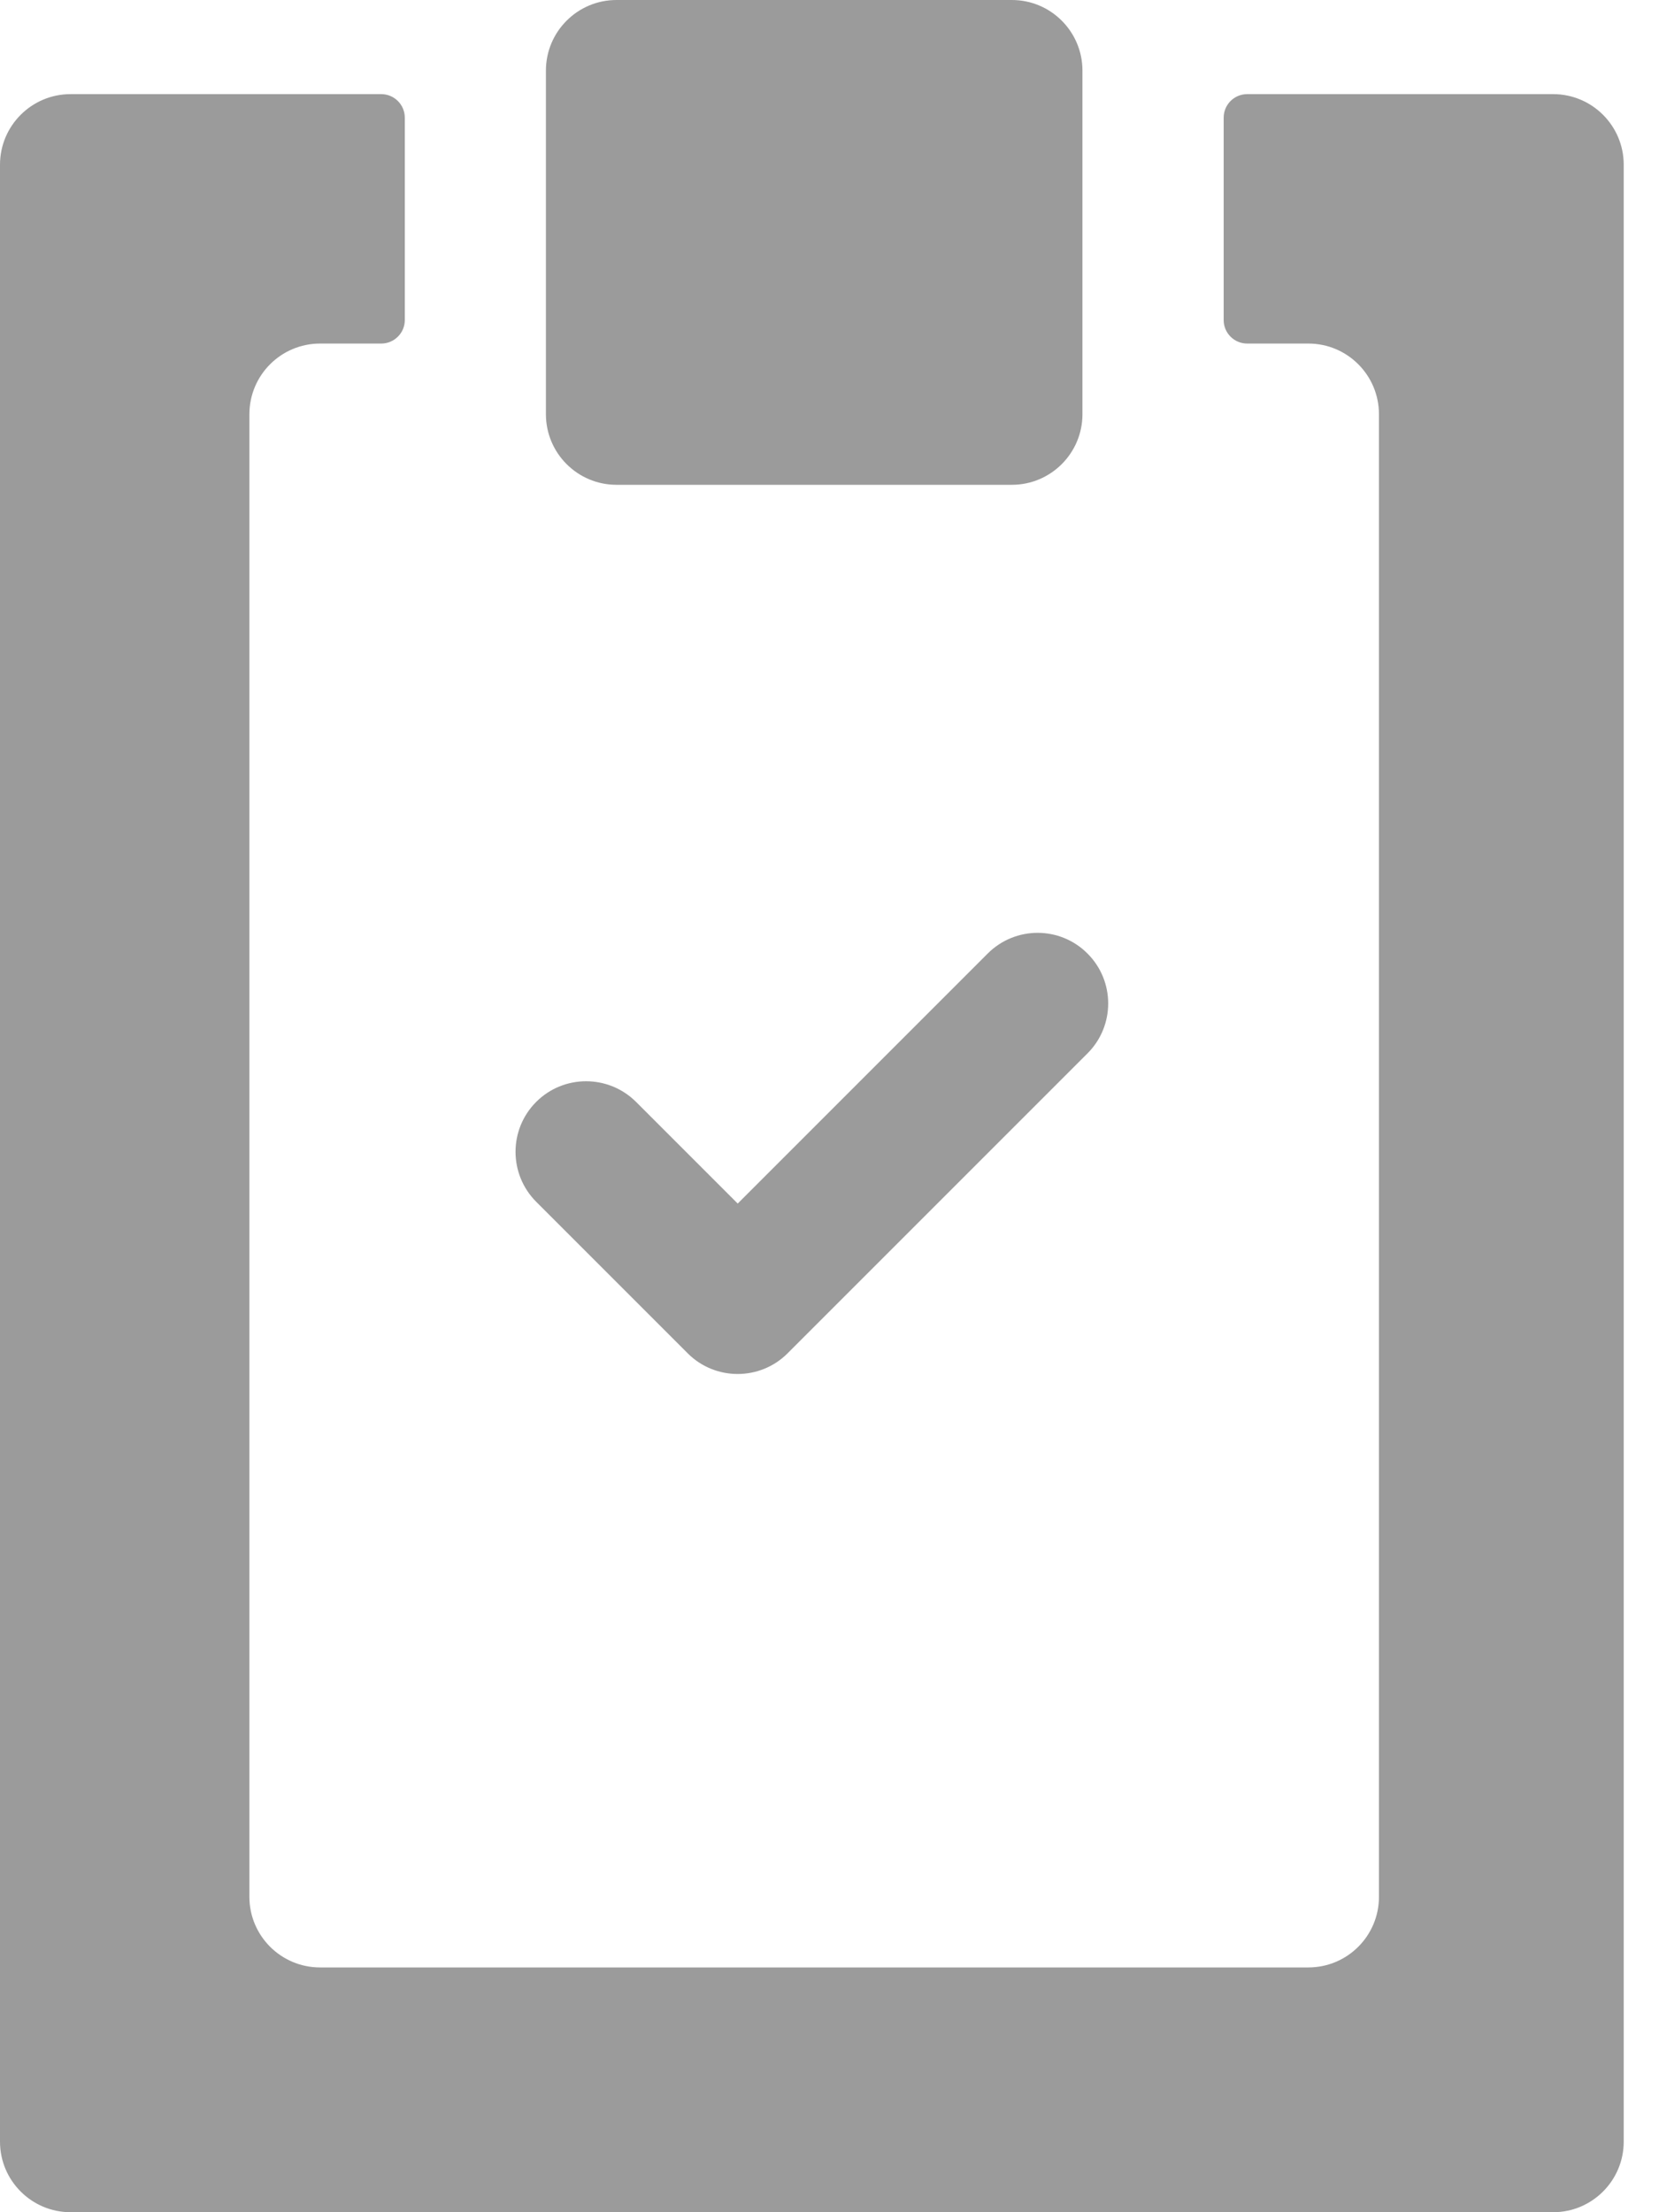
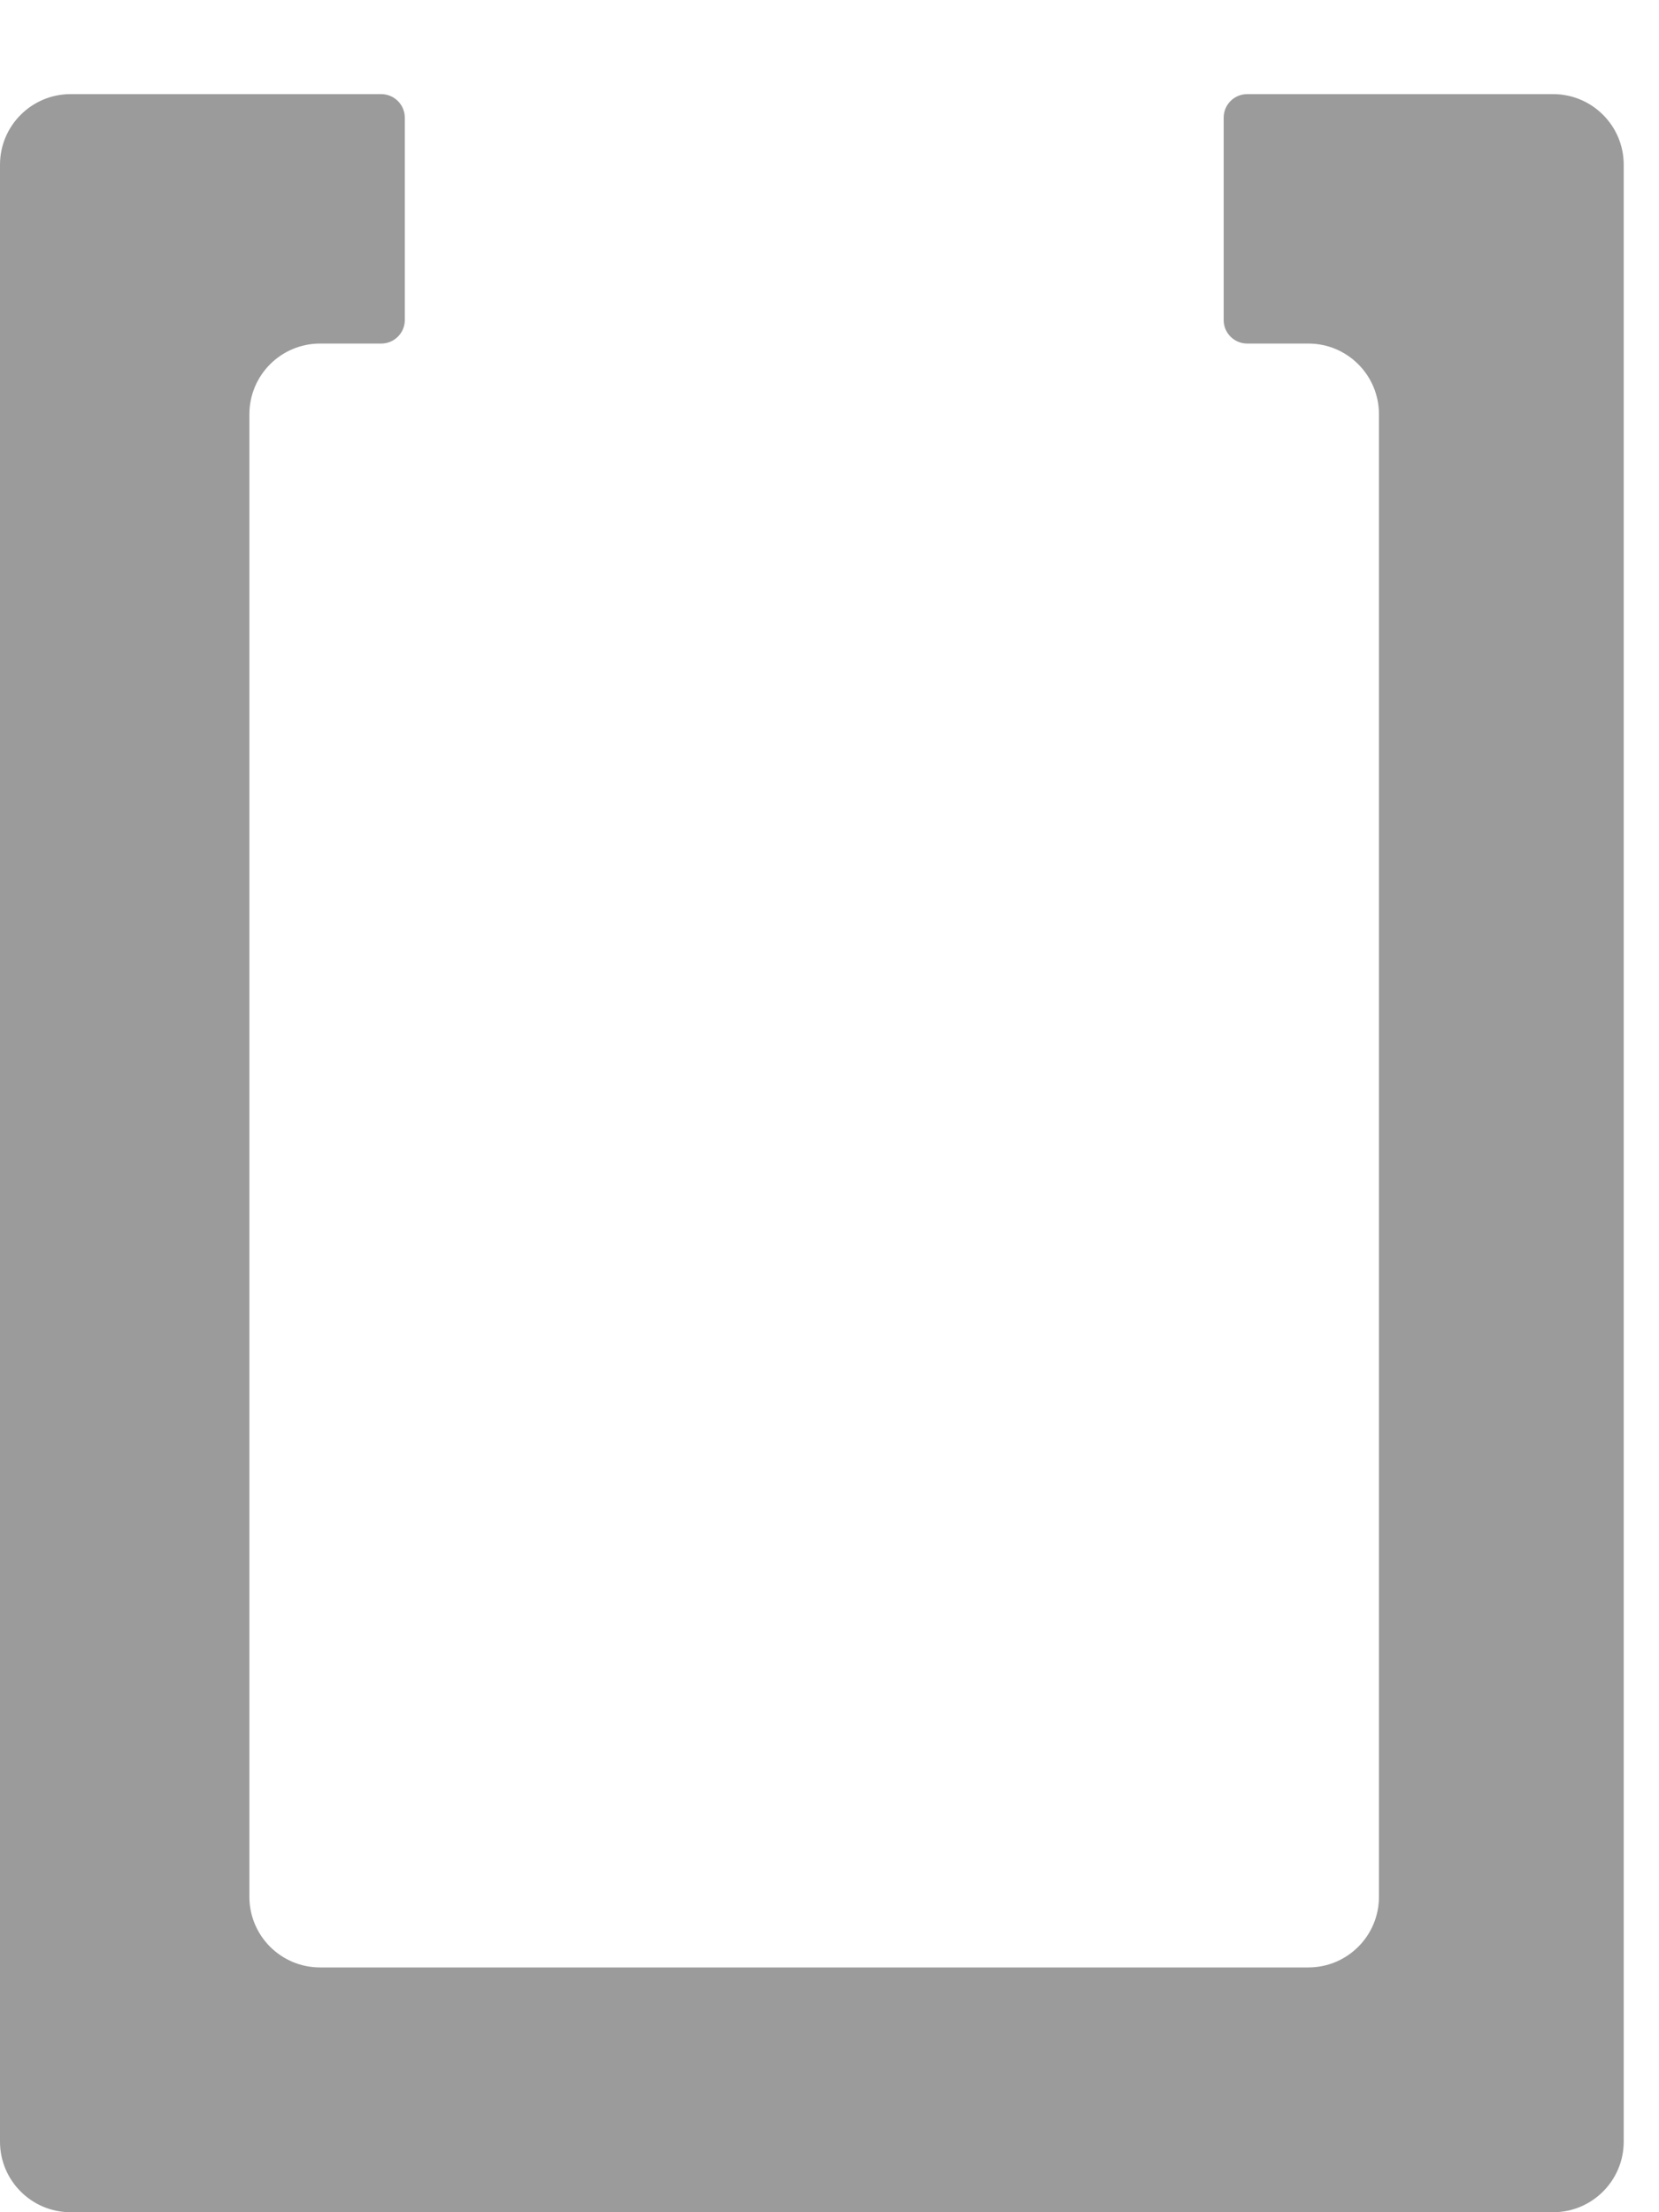
<svg xmlns="http://www.w3.org/2000/svg" width="15px" height="20px" viewBox="0 0 15 20" version="1.1">
  <title>Page 1</title>
  <desc>Created with Sketch.</desc>
  <defs />
  <g id="Page-1" stroke="none" stroke-width="1" fill="none" fill-rule="evenodd">
    <g id="СТУДИЯ" transform="translate(-419, -1406)" fill="#9B9B9B">
      <g id="Page-1" transform="translate(419, 1406)">
-         <path d="M9.833,8.621 C9.584,8.371 9.18,8.371 8.93,8.621 L6.67,10.881 L5.751,9.962 C5.501,9.713 5.097,9.713 4.848,9.962 C4.599,10.211 4.599,10.615 4.848,10.865 L6.218,12.235 C6.467,12.484 6.872,12.484 7.121,12.235 L9.833,9.523 C10.082,9.274 10.082,8.87 9.833,8.621" id="Fill-1" />
-         <path d="M9.149,0 L5.574,0 C5.222,0 4.936,0.286 4.936,0.638 L4.936,3.745 C4.936,4.097 5.222,4.383 5.574,4.383 L9.149,4.383 C9.501,4.383 9.787,4.097 9.787,3.745 L9.787,0.638 C9.787,0.286 9.501,0 9.149,0" id="Fill-3" />
        <path d="M14.043,0.851 L11.277,0.851 C11.159,0.851 11.064,0.946 11.064,1.064 L11.064,2.894 C11.064,3.011 11.159,3.106 11.277,3.106 L11.83,3.106 C12.182,3.106 12.468,3.392 12.468,3.745 L12.468,17.149 C12.468,17.501 12.182,17.787 11.83,17.787 L2.894,17.787 C2.541,17.787 2.255,17.501 2.255,17.149 L2.255,3.745 C2.255,3.392 2.541,3.106 2.894,3.106 L3.447,3.106 C3.564,3.106 3.66,3.011 3.66,2.894 L3.66,1.064 C3.66,0.946 3.564,0.851 3.447,0.851 L0.638,0.851 C0.286,0.851 0,1.137 0,1.489 L0,19.362 C0,19.714 0.286,20 0.638,20 L14.043,20 C14.395,20 14.681,19.714 14.681,19.362 L14.681,1.489 C14.681,1.137 14.395,0.851 14.043,0.851" id="Fill-5" />
      </g>
    </g>
  </g>
</svg>